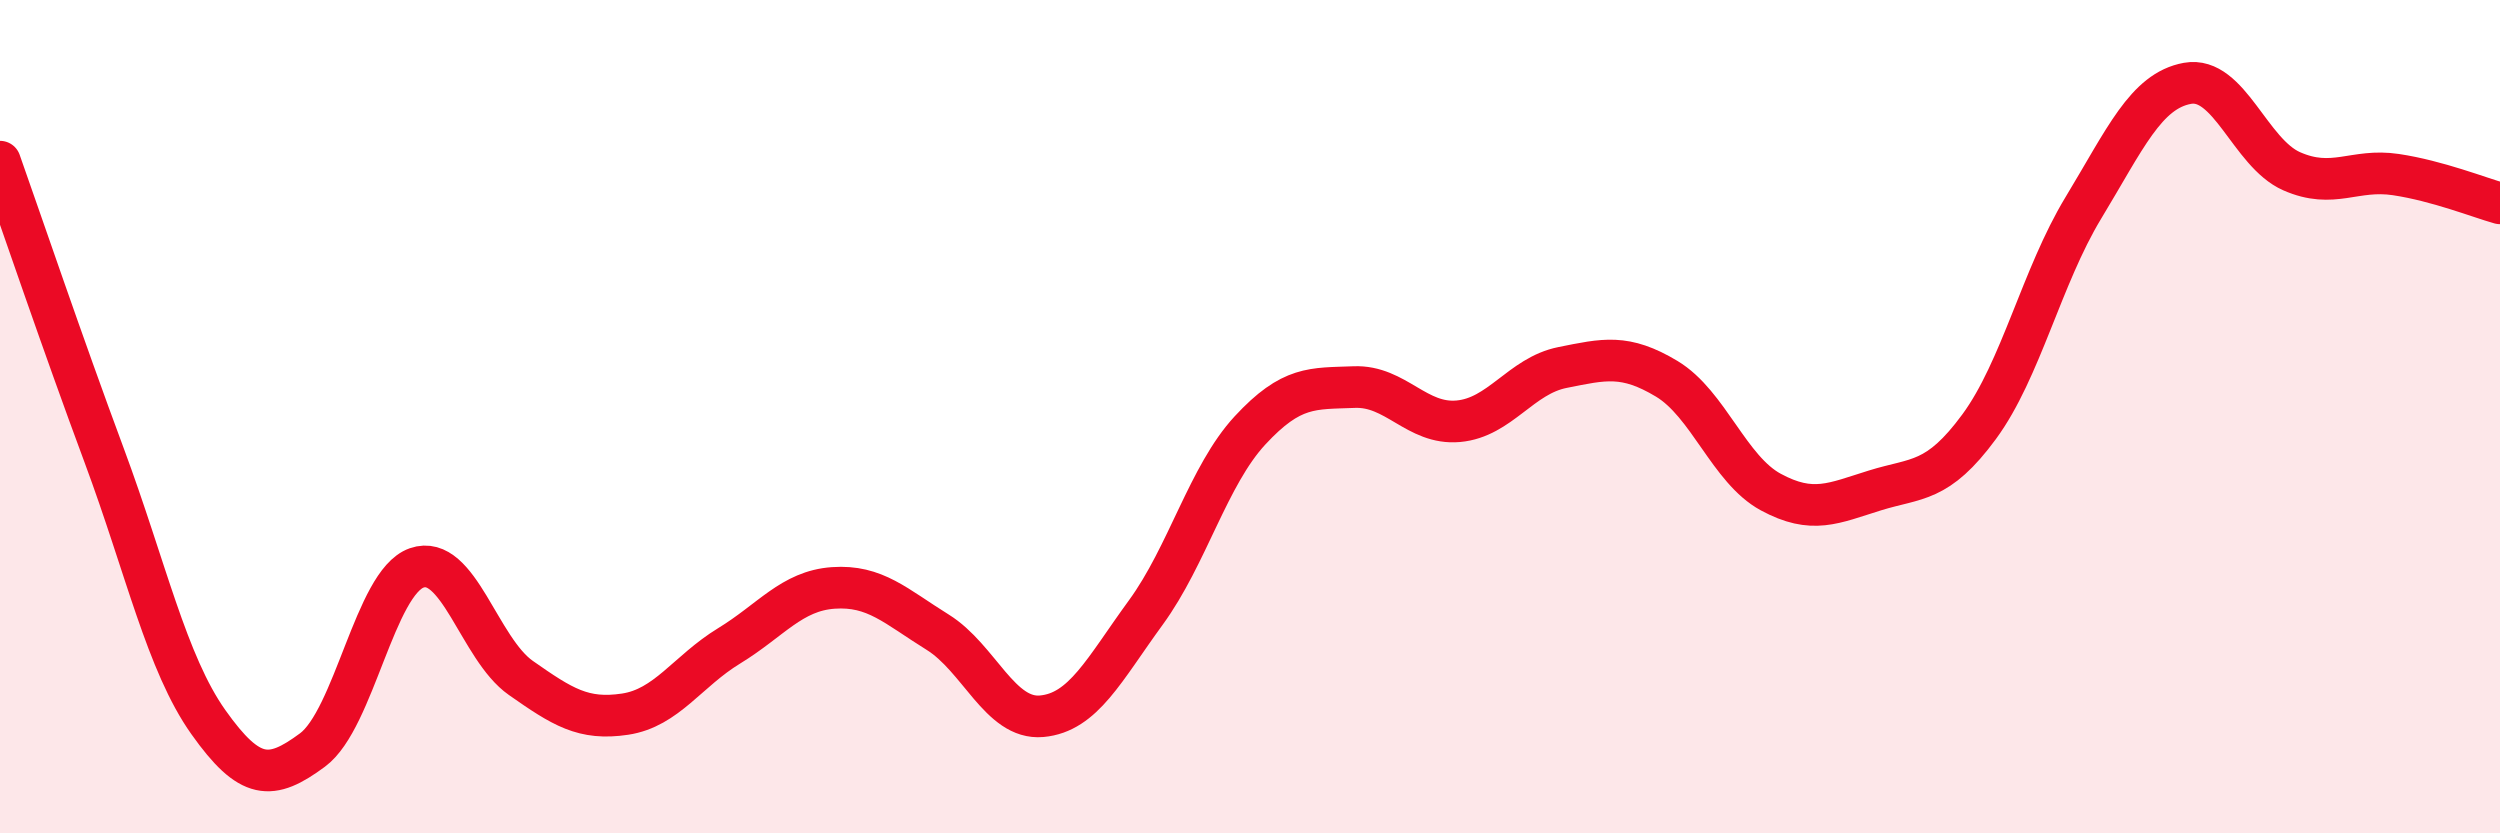
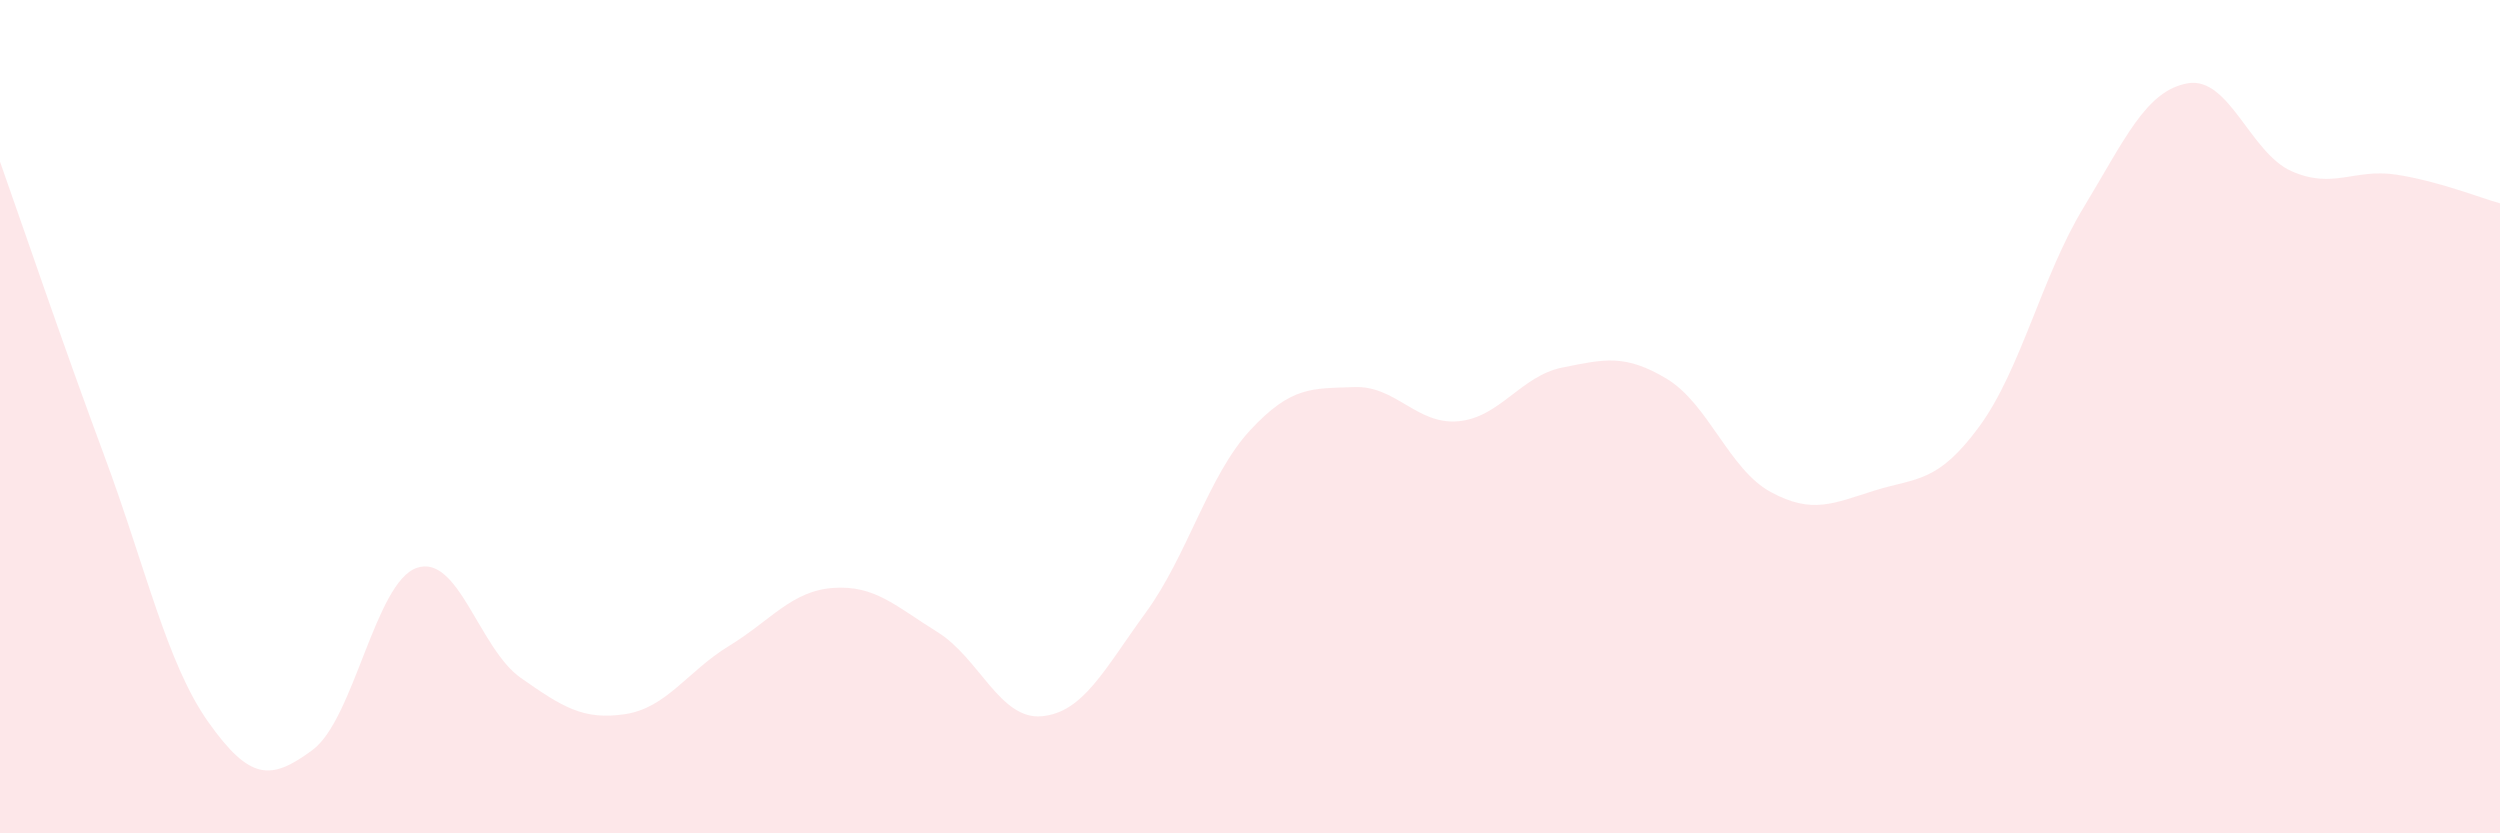
<svg xmlns="http://www.w3.org/2000/svg" width="60" height="20" viewBox="0 0 60 20">
  <path d="M 0,3.88 C 0.5,5.29 1.5,8.24 2.5,10.93 C 3.5,13.62 4,15.92 5,17.33 C 6,18.74 6.5,18.74 7.5,18 C 8.5,17.26 9,13.98 10,13.63 C 11,13.28 11.5,15.57 12.5,16.27 C 13.5,16.97 14,17.29 15,17.14 C 16,16.99 16.5,16.11 17.5,15.5 C 18.5,14.89 19,14.18 20,14.11 C 21,14.04 21.5,14.55 22.5,15.17 C 23.5,15.79 24,17.28 25,17.19 C 26,17.1 26.5,16.07 27.5,14.7 C 28.5,13.33 29,11.41 30,10.33 C 31,9.25 31.5,9.33 32.5,9.29 C 33.5,9.25 34,10.2 35,10.11 C 36,10.02 36.5,9.02 37.5,8.82 C 38.5,8.62 39,8.49 40,9.09 C 41,9.69 41.5,11.27 42.5,11.81 C 43.5,12.35 44,12.08 45,11.77 C 46,11.46 46.5,11.6 47.5,10.24 C 48.5,8.88 49,6.64 50,4.99 C 51,3.34 51.5,2.18 52.5,2 C 53.5,1.82 54,3.67 55,4.11 C 56,4.55 56.5,4.04 57.5,4.19 C 58.5,4.34 59.5,4.74 60,4.88L60 20L0 20Z" fill="#EB0A25" opacity="0.1" stroke-linecap="round" stroke-linejoin="round" />
-   <path d="M 0,3.88 C 0.5,5.29 1.5,8.24 2.5,10.93 C 3.5,13.62 4,15.92 5,17.33 C 6,18.74 6.5,18.74 7.5,18 C 8.5,17.26 9,13.98 10,13.63 C 11,13.28 11.5,15.57 12.5,16.27 C 13.5,16.97 14,17.29 15,17.14 C 16,16.99 16.5,16.11 17.5,15.5 C 18.5,14.89 19,14.18 20,14.11 C 21,14.04 21.5,14.55 22.5,15.17 C 23.5,15.79 24,17.28 25,17.19 C 26,17.1 26.5,16.07 27.5,14.7 C 28.5,13.33 29,11.41 30,10.33 C 31,9.25 31.5,9.33 32.5,9.29 C 33.5,9.25 34,10.2 35,10.11 C 36,10.02 36.5,9.02 37.5,8.82 C 38.5,8.62 39,8.49 40,9.09 C 41,9.69 41.5,11.27 42.5,11.81 C 43.5,12.35 44,12.08 45,11.77 C 46,11.46 46.5,11.6 47.5,10.24 C 48.5,8.88 49,6.64 50,4.99 C 51,3.34 51.5,2.18 52.5,2 C 53.5,1.82 54,3.67 55,4.11 C 56,4.55 56.5,4.04 57.5,4.19 C 58.5,4.34 59.5,4.74 60,4.88" stroke="#EB0A25" stroke-width="1" fill="none" stroke-linecap="round" stroke-linejoin="round" />
</svg>